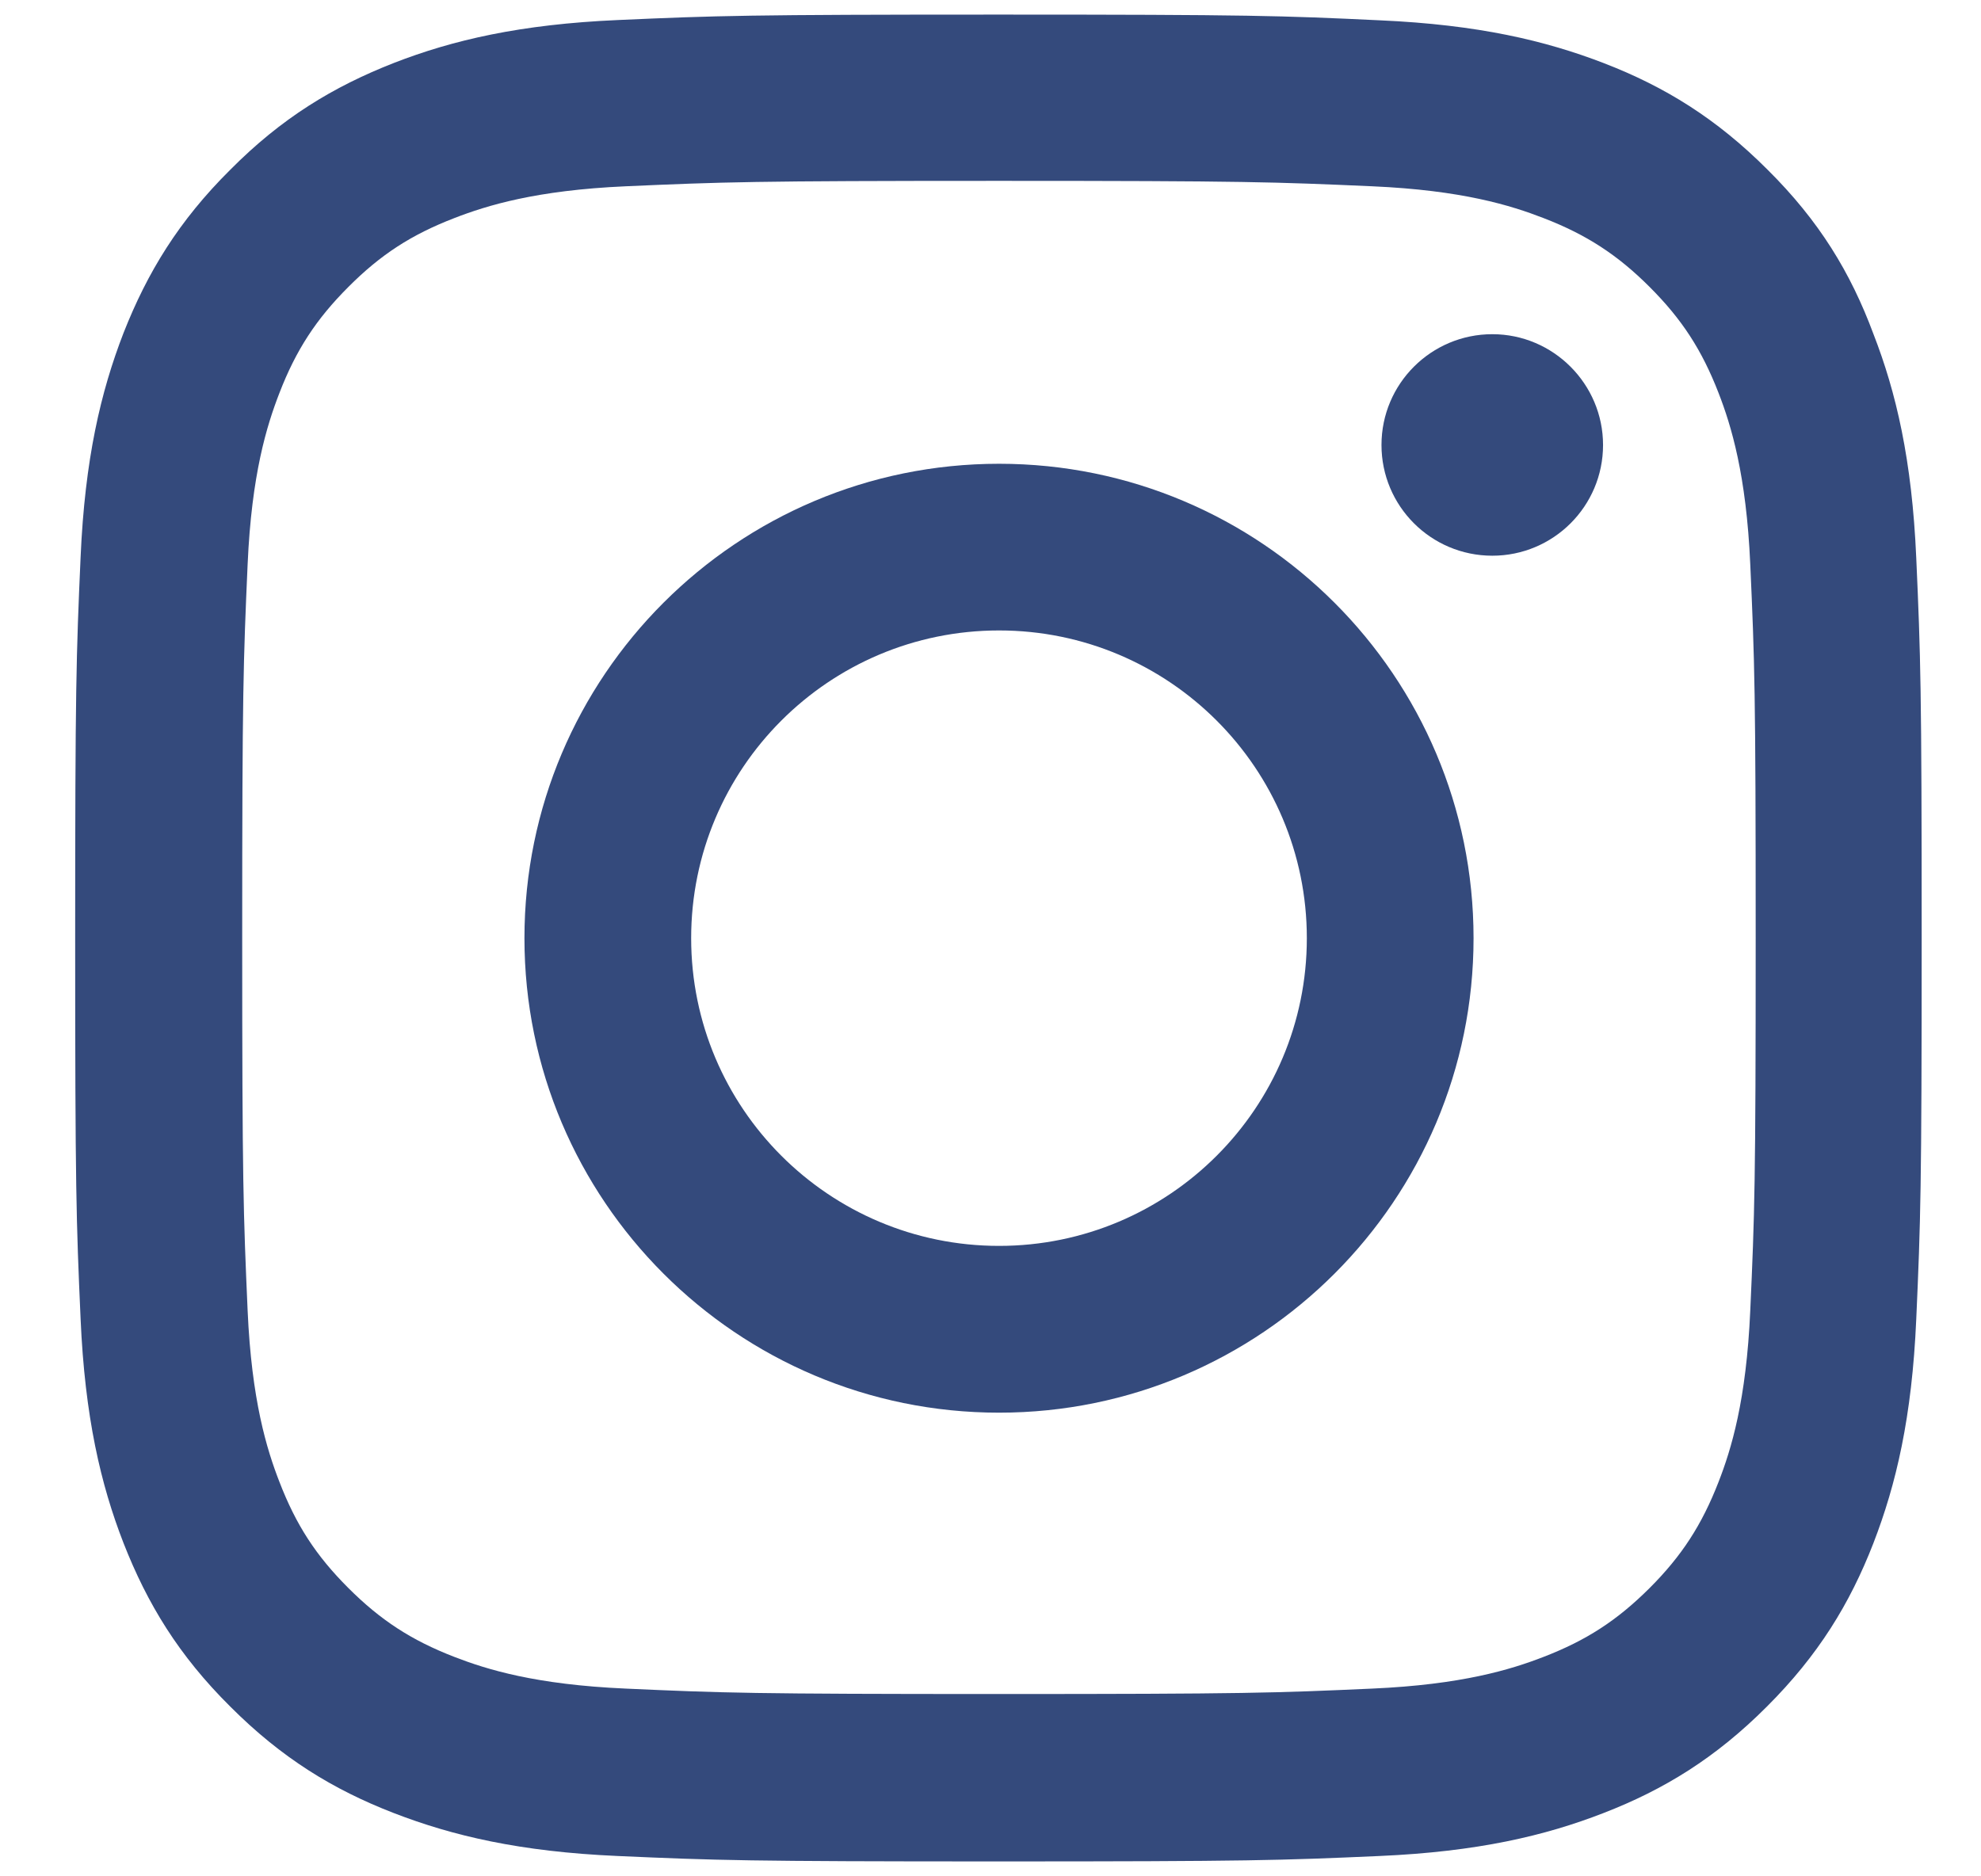
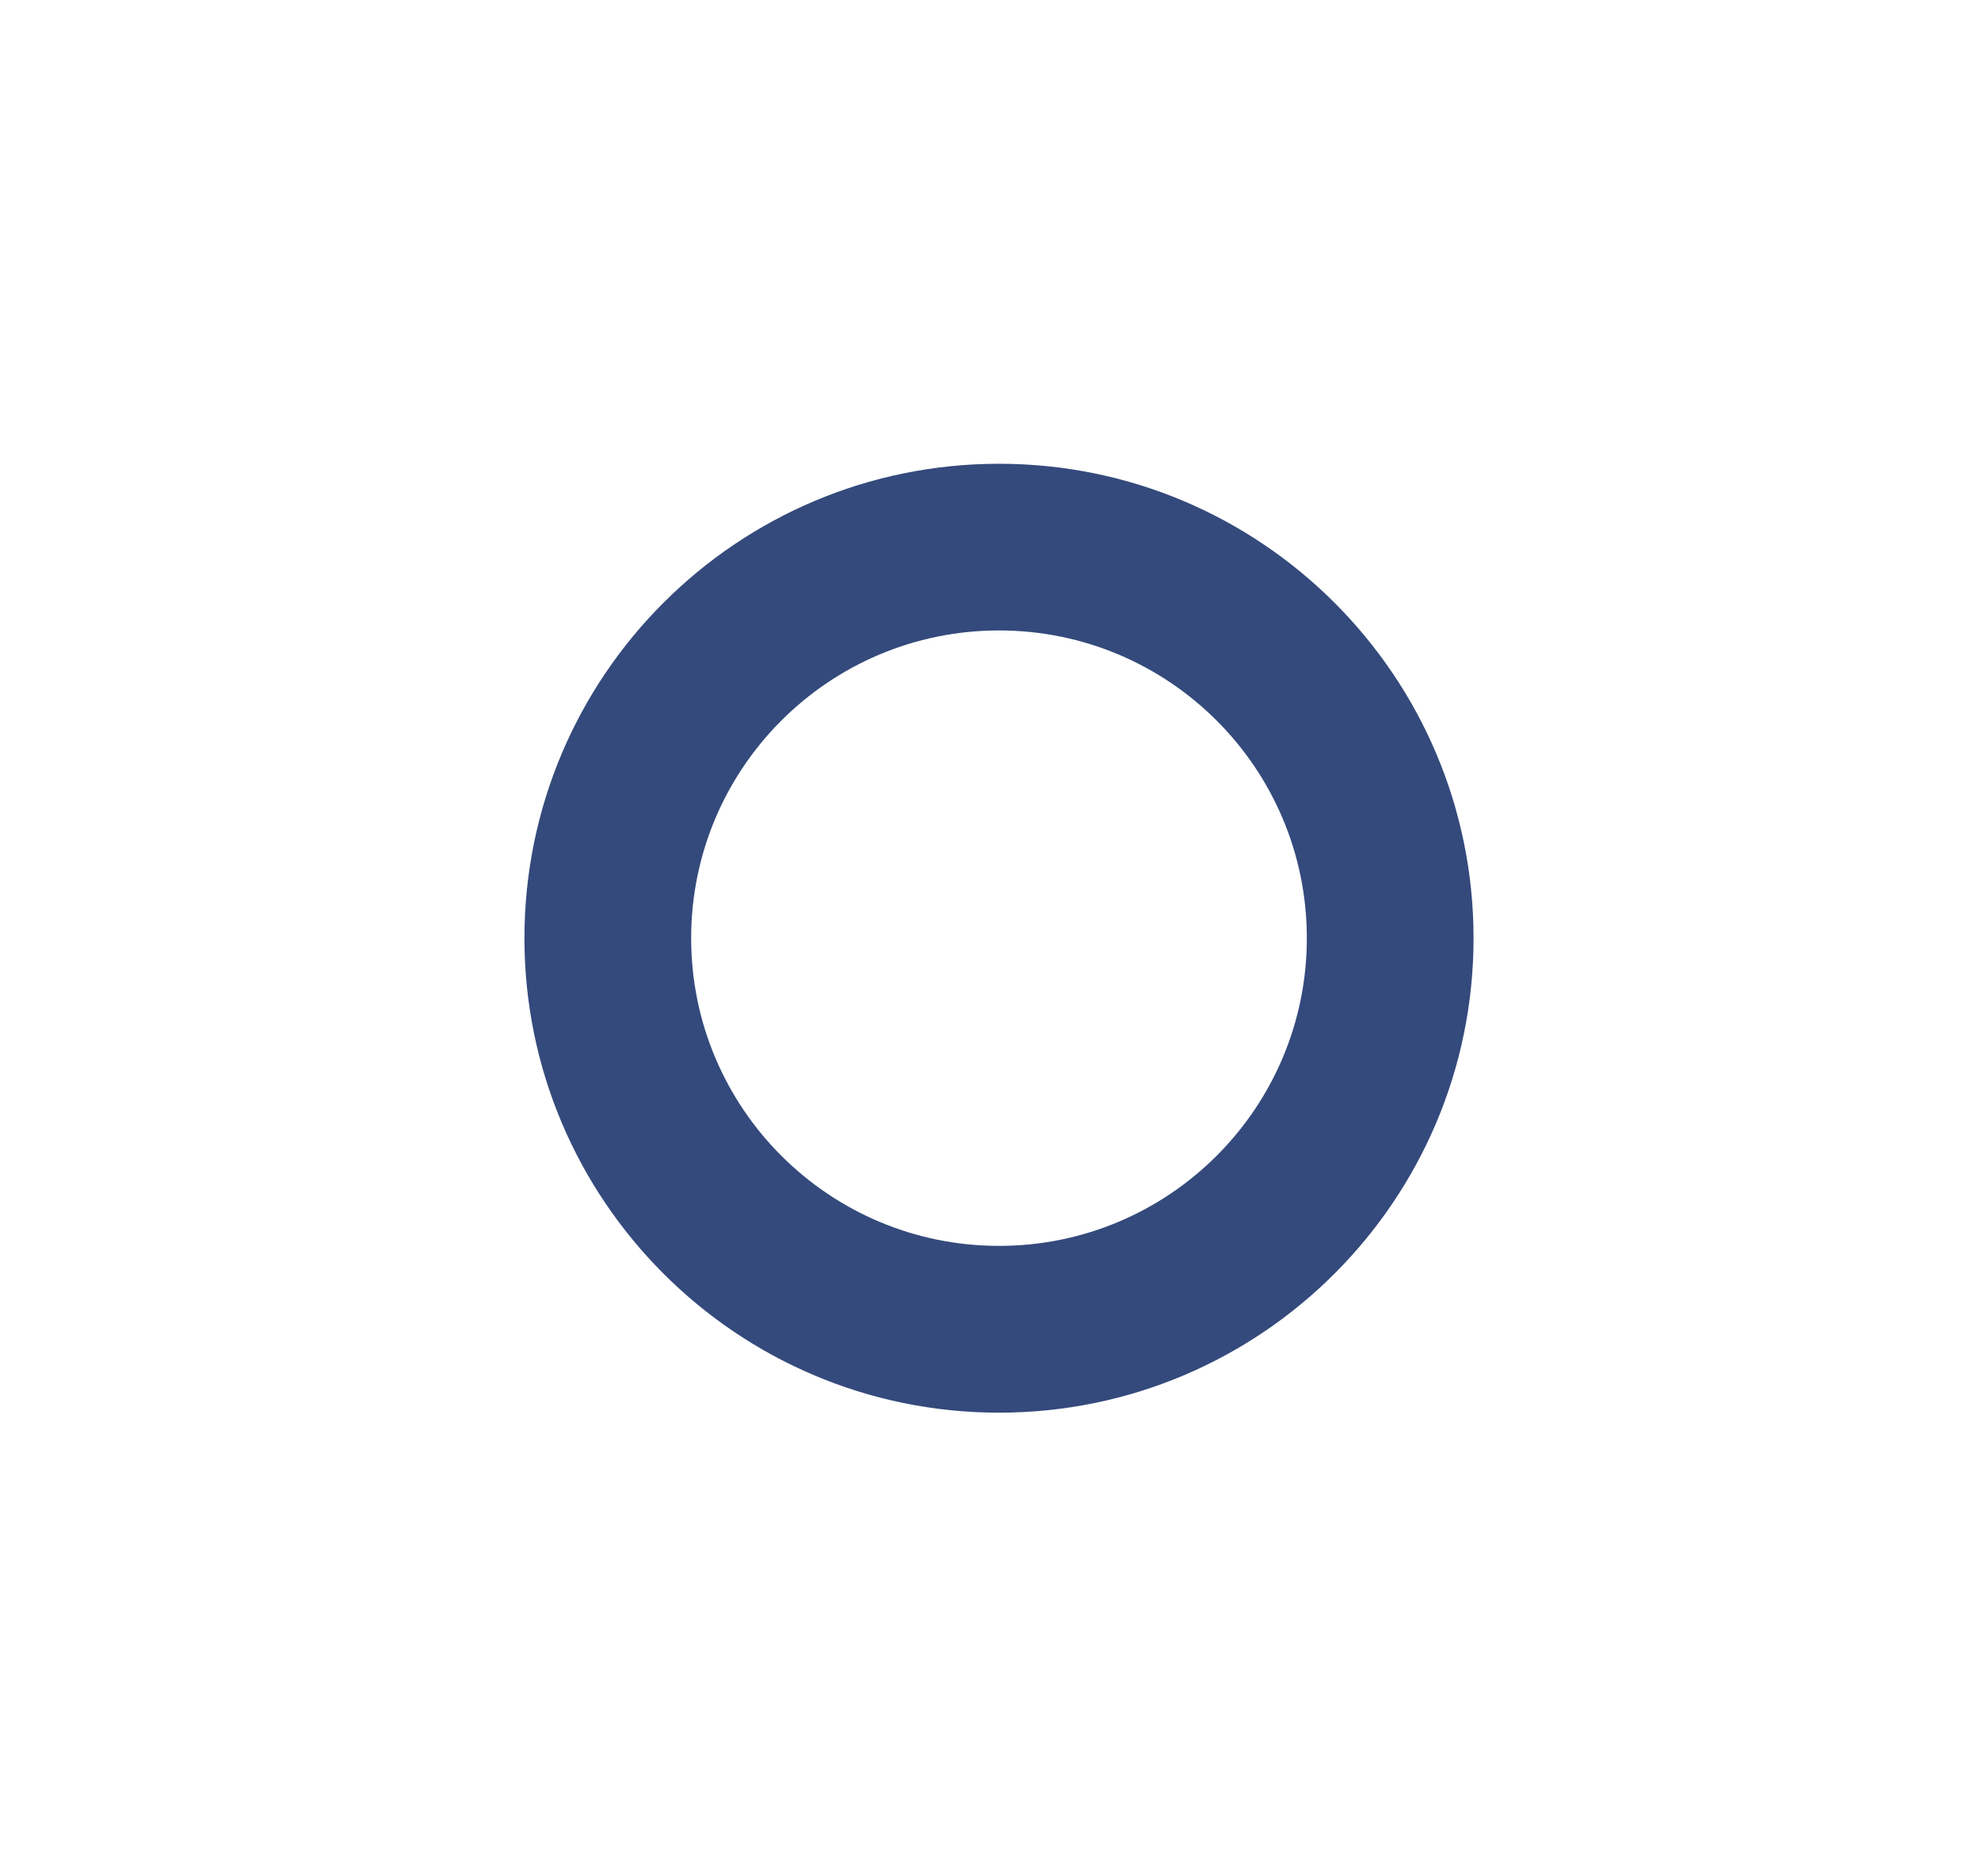
<svg xmlns="http://www.w3.org/2000/svg" fill="none" viewBox="0 0 19 18" height="18" width="19">
  <g clip-path="url(#clip0_284_2866)">
-     <path fill="#344A7C" d="M9.581 1.735C11.949 1.735 12.229 1.746 13.16 1.787C14.025 1.825 14.492 1.971 14.804 2.092C15.216 2.251 15.514 2.445 15.822 2.753C16.133 3.064 16.323 3.358 16.483 3.77C16.604 4.082 16.749 4.553 16.787 5.414C16.829 6.349 16.839 6.629 16.839 8.993C16.839 11.361 16.829 11.641 16.787 12.572C16.749 13.437 16.604 13.905 16.483 14.216C16.323 14.628 16.13 14.926 15.822 15.234C15.51 15.545 15.216 15.736 14.804 15.895C14.492 16.016 14.022 16.161 13.16 16.199C12.226 16.241 11.945 16.251 9.581 16.251C7.214 16.251 6.933 16.241 6.002 16.199C5.137 16.161 4.67 16.016 4.358 15.895C3.946 15.736 3.649 15.542 3.341 15.234C3.029 14.922 2.839 14.628 2.68 14.216C2.559 13.905 2.413 13.434 2.375 12.572C2.334 11.637 2.323 11.357 2.323 8.993C2.323 6.626 2.334 6.345 2.375 5.414C2.413 4.549 2.559 4.082 2.68 3.77C2.839 3.358 3.033 3.061 3.341 2.753C3.652 2.441 3.946 2.251 4.358 2.092C4.67 1.971 5.141 1.825 6.002 1.787C6.933 1.746 7.214 1.735 9.581 1.735ZM9.581 0.14C7.176 0.14 6.875 0.15 5.93 0.192C4.988 0.233 4.341 0.385 3.78 0.603C3.195 0.832 2.7 1.133 2.209 1.628C1.714 2.119 1.413 2.614 1.184 3.196C0.966 3.76 0.814 4.404 0.773 5.345C0.731 6.294 0.721 6.595 0.721 9C0.721 11.406 0.731 11.707 0.773 12.652C0.814 13.593 0.966 14.24 1.184 14.801C1.413 15.386 1.714 15.881 2.209 16.372C2.7 16.864 3.195 17.168 3.777 17.393C4.341 17.611 4.985 17.764 5.926 17.805C6.871 17.847 7.172 17.857 9.578 17.857C11.983 17.857 12.284 17.847 13.229 17.805C14.171 17.764 14.818 17.611 15.379 17.393C15.96 17.168 16.455 16.864 16.946 16.372C17.438 15.881 17.742 15.386 17.968 14.804C18.186 14.24 18.338 13.597 18.379 12.655C18.421 11.71 18.431 11.409 18.431 9.004C18.431 6.598 18.421 6.297 18.379 5.352C18.338 4.411 18.186 3.763 17.968 3.203C17.749 2.614 17.448 2.119 16.953 1.628C16.462 1.136 15.967 0.832 15.386 0.607C14.821 0.389 14.178 0.237 13.236 0.195C12.288 0.15 11.987 0.14 9.581 0.14Z" />
    <path fill="#344A7C" d="M9.582 4.449C7.069 4.449 5.03 6.487 5.03 9C5.03 11.513 7.069 13.552 9.582 13.552C12.094 13.552 14.133 11.513 14.133 9C14.133 6.487 12.094 4.449 9.582 4.449ZM9.582 11.952C7.951 11.952 6.629 10.63 6.629 9C6.629 7.37 7.951 6.048 9.582 6.048C11.212 6.048 12.534 7.37 12.534 9C12.534 10.63 11.212 11.952 9.582 11.952Z" />
-     <path fill="#344A7C" d="M15.375 4.269C15.375 4.857 14.898 5.331 14.313 5.331C13.724 5.331 13.25 4.854 13.25 4.269C13.25 3.68 13.728 3.206 14.313 3.206C14.898 3.206 15.375 3.684 15.375 4.269Z" />
  </g>
  <defs>
    <clipPath id="clip0_284_2866">
      <rect transform="translate(0.721 0.14)" fill="white" height="17.721" width="17.721" />
    </clipPath>
  </defs>
</svg>